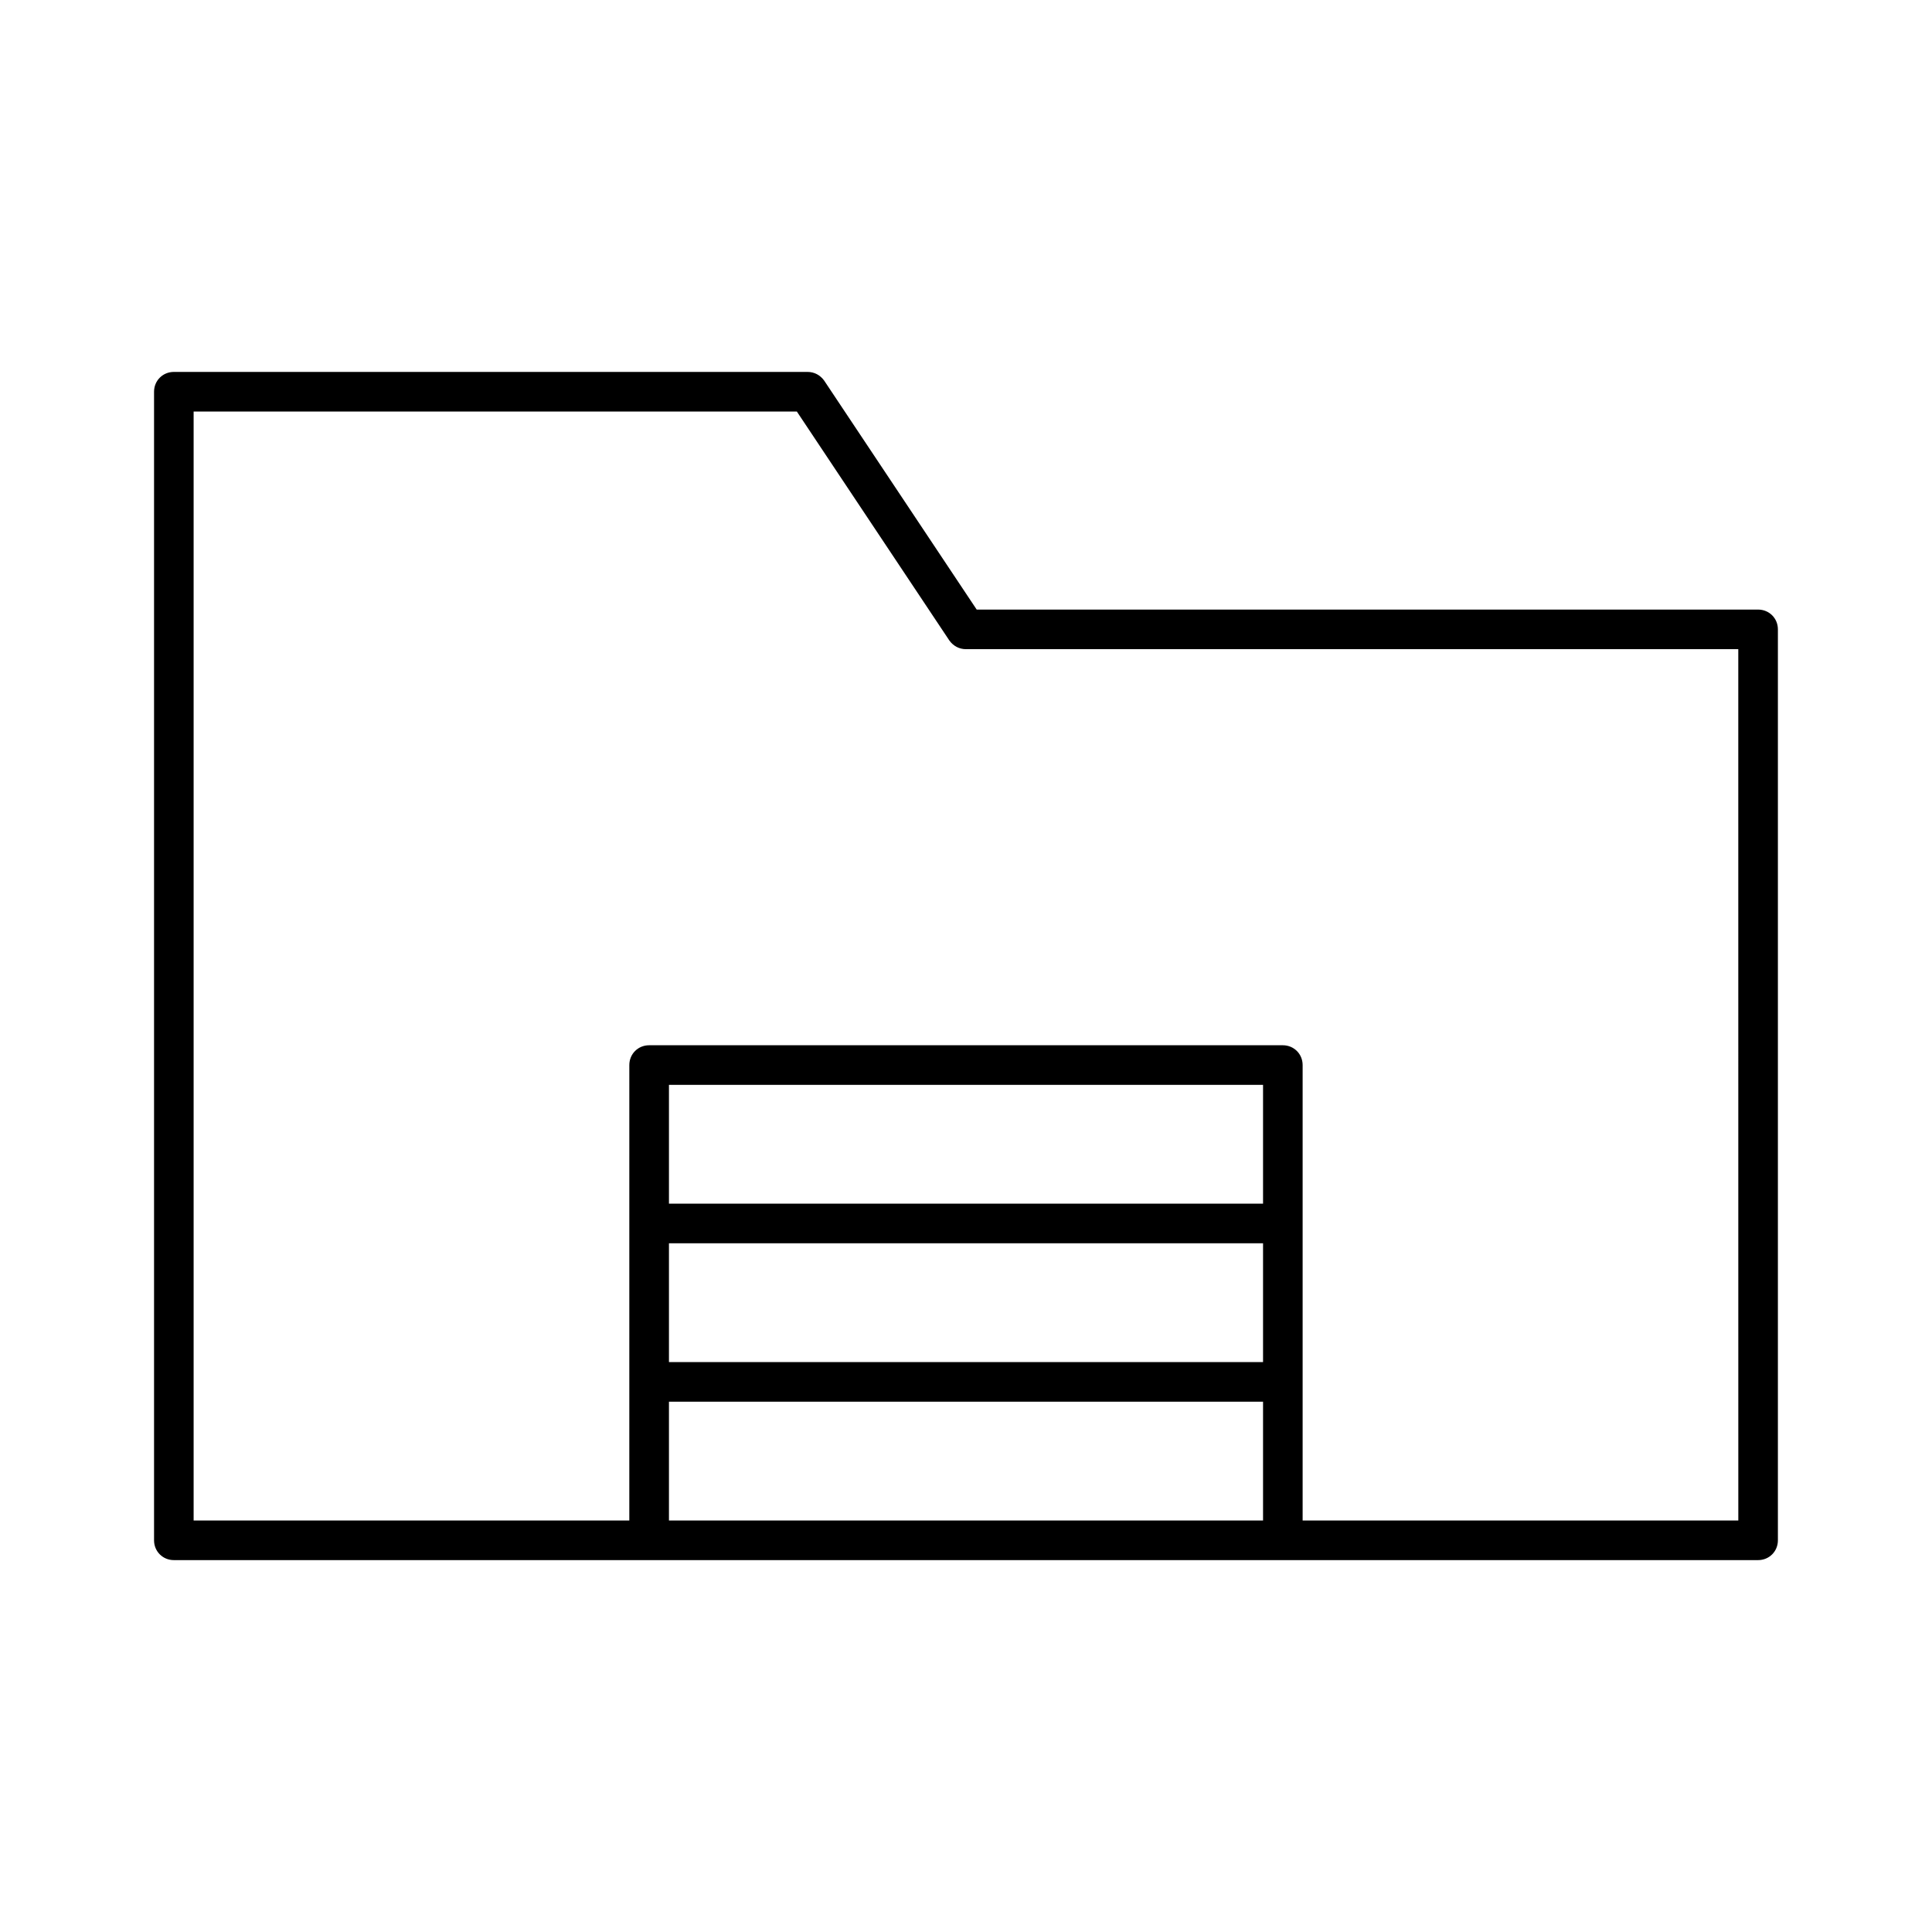
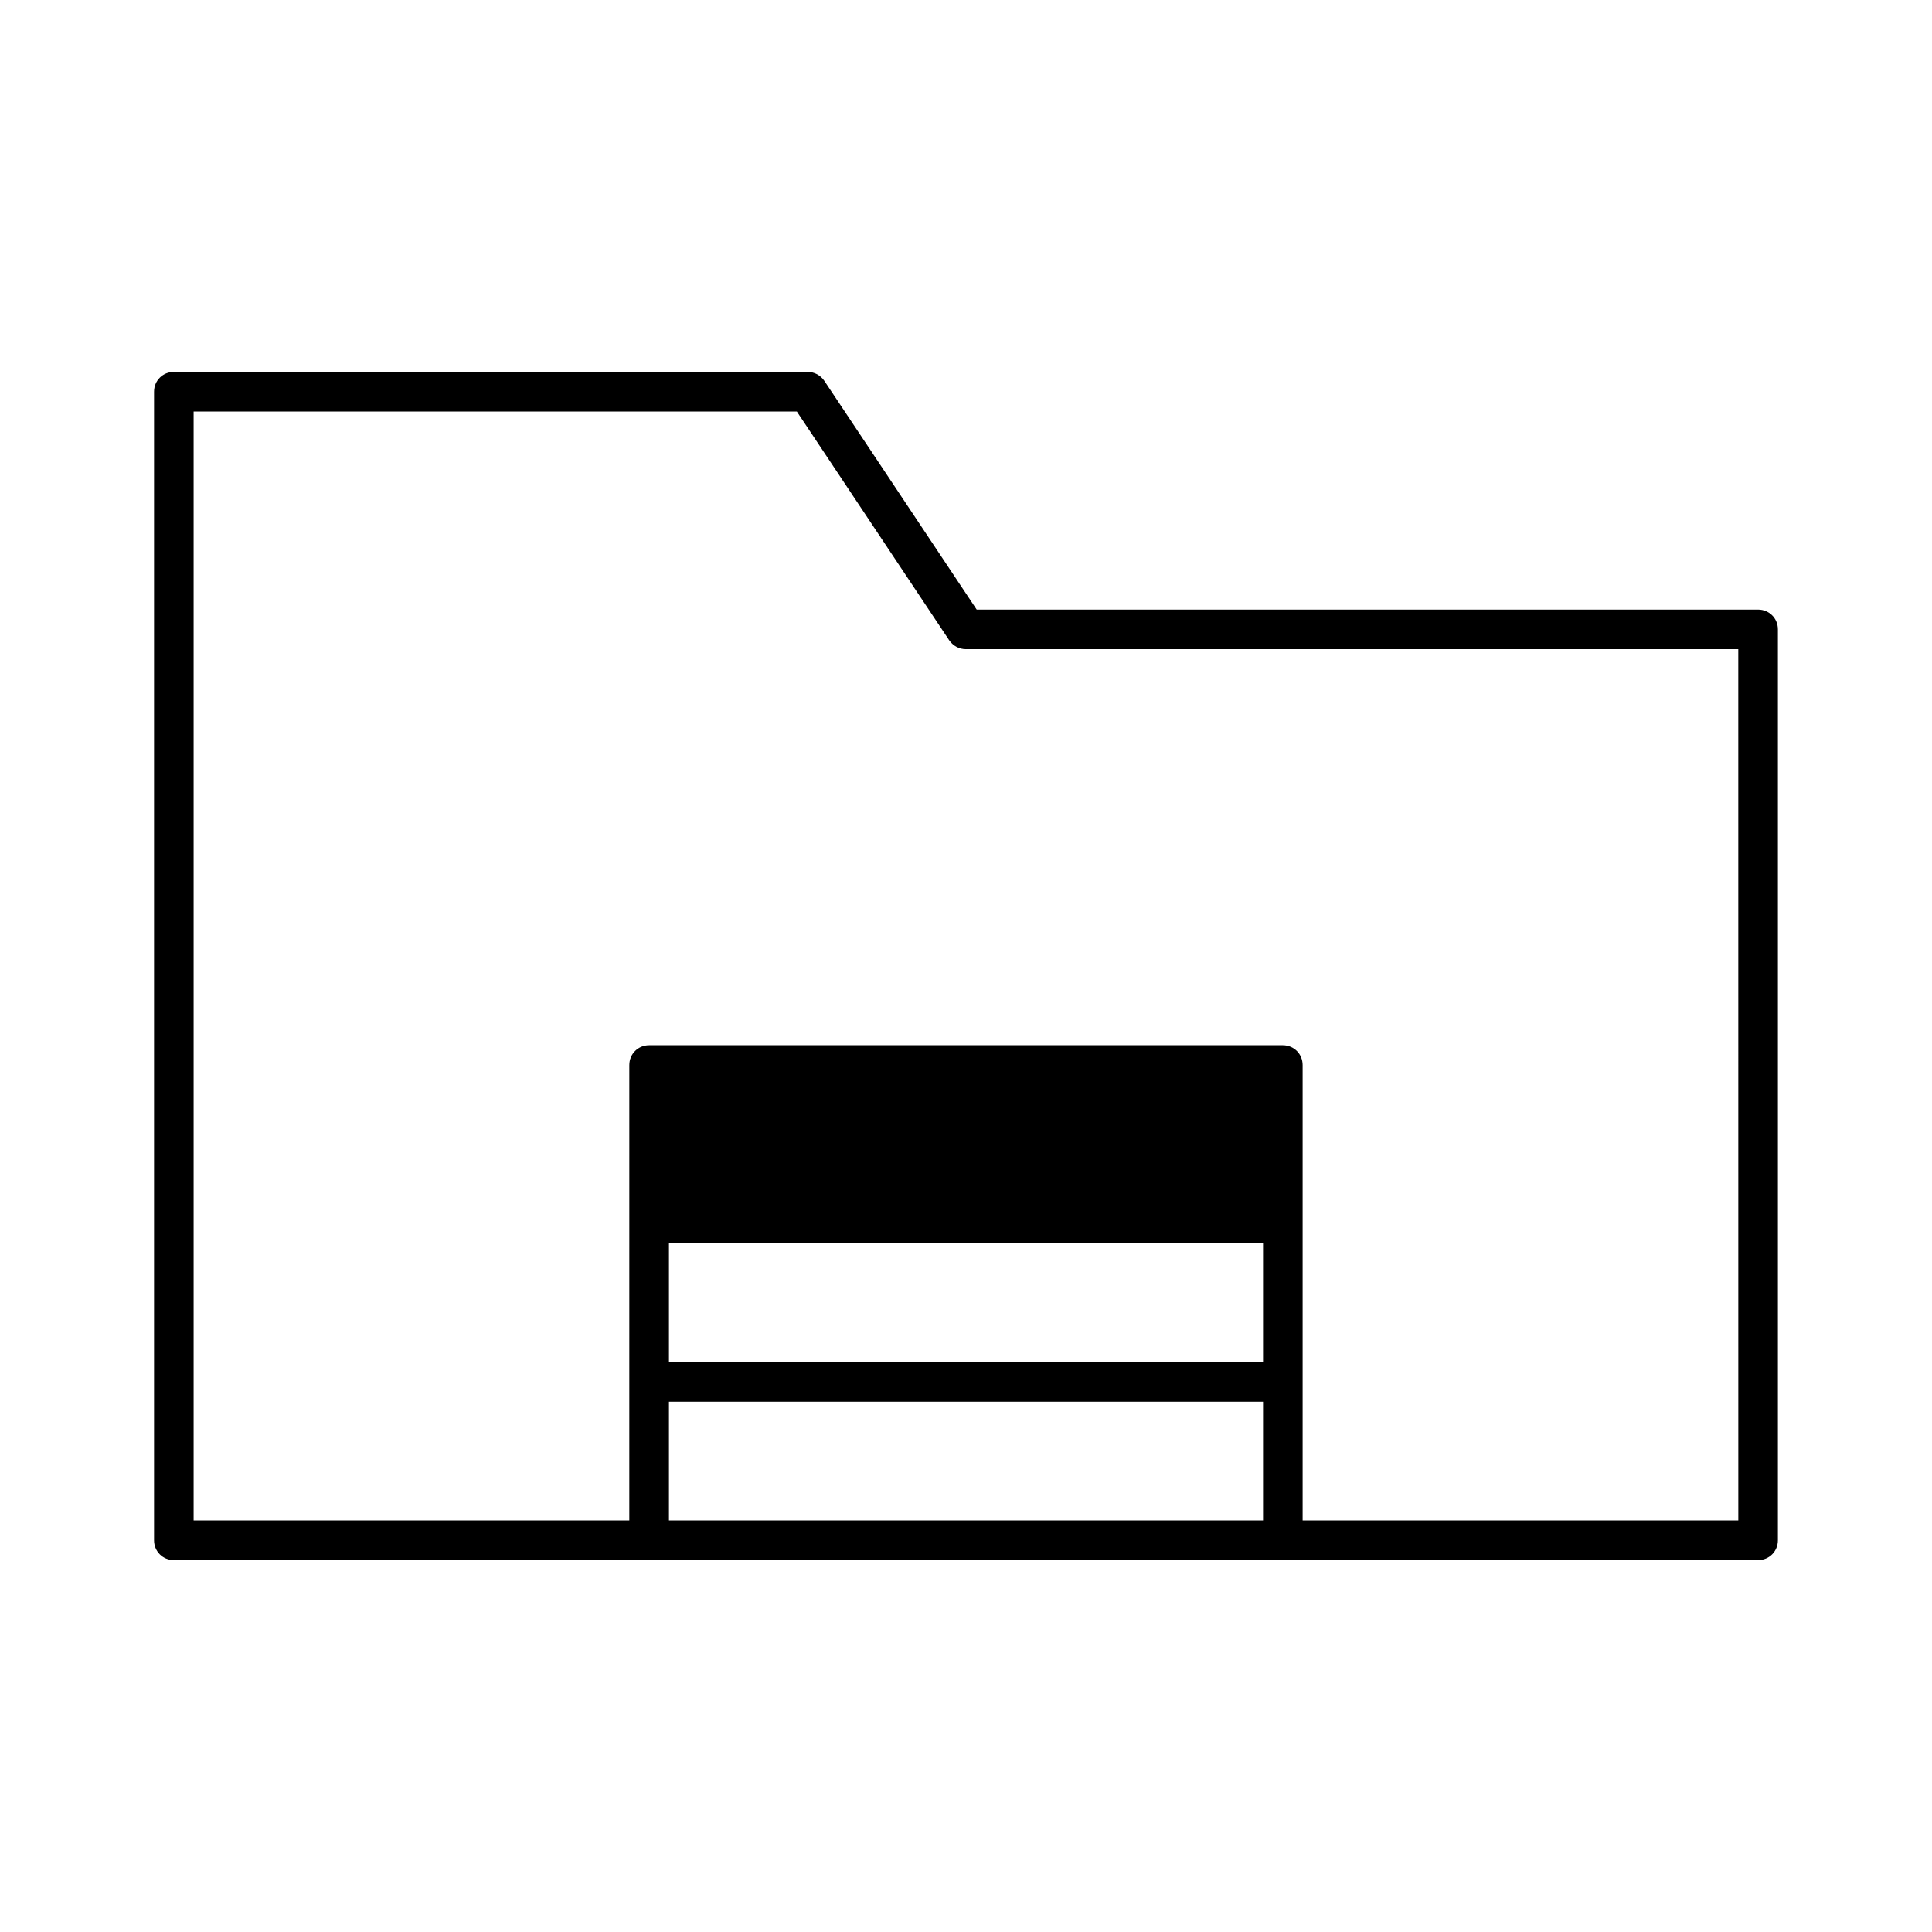
<svg xmlns="http://www.w3.org/2000/svg" fill="#000000" width="800px" height="800px" version="1.1" viewBox="144 144 512 512">
-   <path d="m609.92 305.54h-207.09l-40.41-60.668c-1.047-1.469-2.625-2.309-4.406-2.309h-167.94c-2.938 0-5.25 2.309-5.25 5.246v304.39c0 2.938 2.312 5.246 5.25 5.246h419.84c2.938 0 5.246-2.309 5.246-5.246v-241.41c0.004-2.938-2.305-5.246-5.246-5.246zm-131.2 241.41h-157.44v-31.488h157.44zm0-41.984h-157.44v-31.488h157.44zm0-41.98h-157.44v-31.488h157.44zm125.95 83.965h-115.46v-120.7c0-2.938-2.309-5.246-5.246-5.246h-167.94c-2.938 0-5.246 2.309-5.246 5.246l-0.004 120.7h-115.46v-293.89h159.86l40.41 60.668c1.051 1.469 2.625 2.309 4.41 2.309h204.67z" />
+   <path d="m609.92 305.54h-207.09l-40.41-60.668c-1.047-1.469-2.625-2.309-4.406-2.309h-167.94c-2.938 0-5.25 2.309-5.25 5.246v304.39c0 2.938 2.312 5.246 5.25 5.246h419.84c2.938 0 5.246-2.309 5.246-5.246v-241.41c0.004-2.938-2.305-5.246-5.246-5.246zm-131.2 241.41h-157.44v-31.488h157.44zm0-41.984h-157.44v-31.488h157.44zm0-41.98h-157.44h157.44zm125.95 83.965h-115.46v-120.7c0-2.938-2.309-5.246-5.246-5.246h-167.94c-2.938 0-5.246 2.309-5.246 5.246l-0.004 120.7h-115.46v-293.89h159.86l40.41 60.668c1.051 1.469 2.625 2.309 4.41 2.309h204.67z" />
</svg>